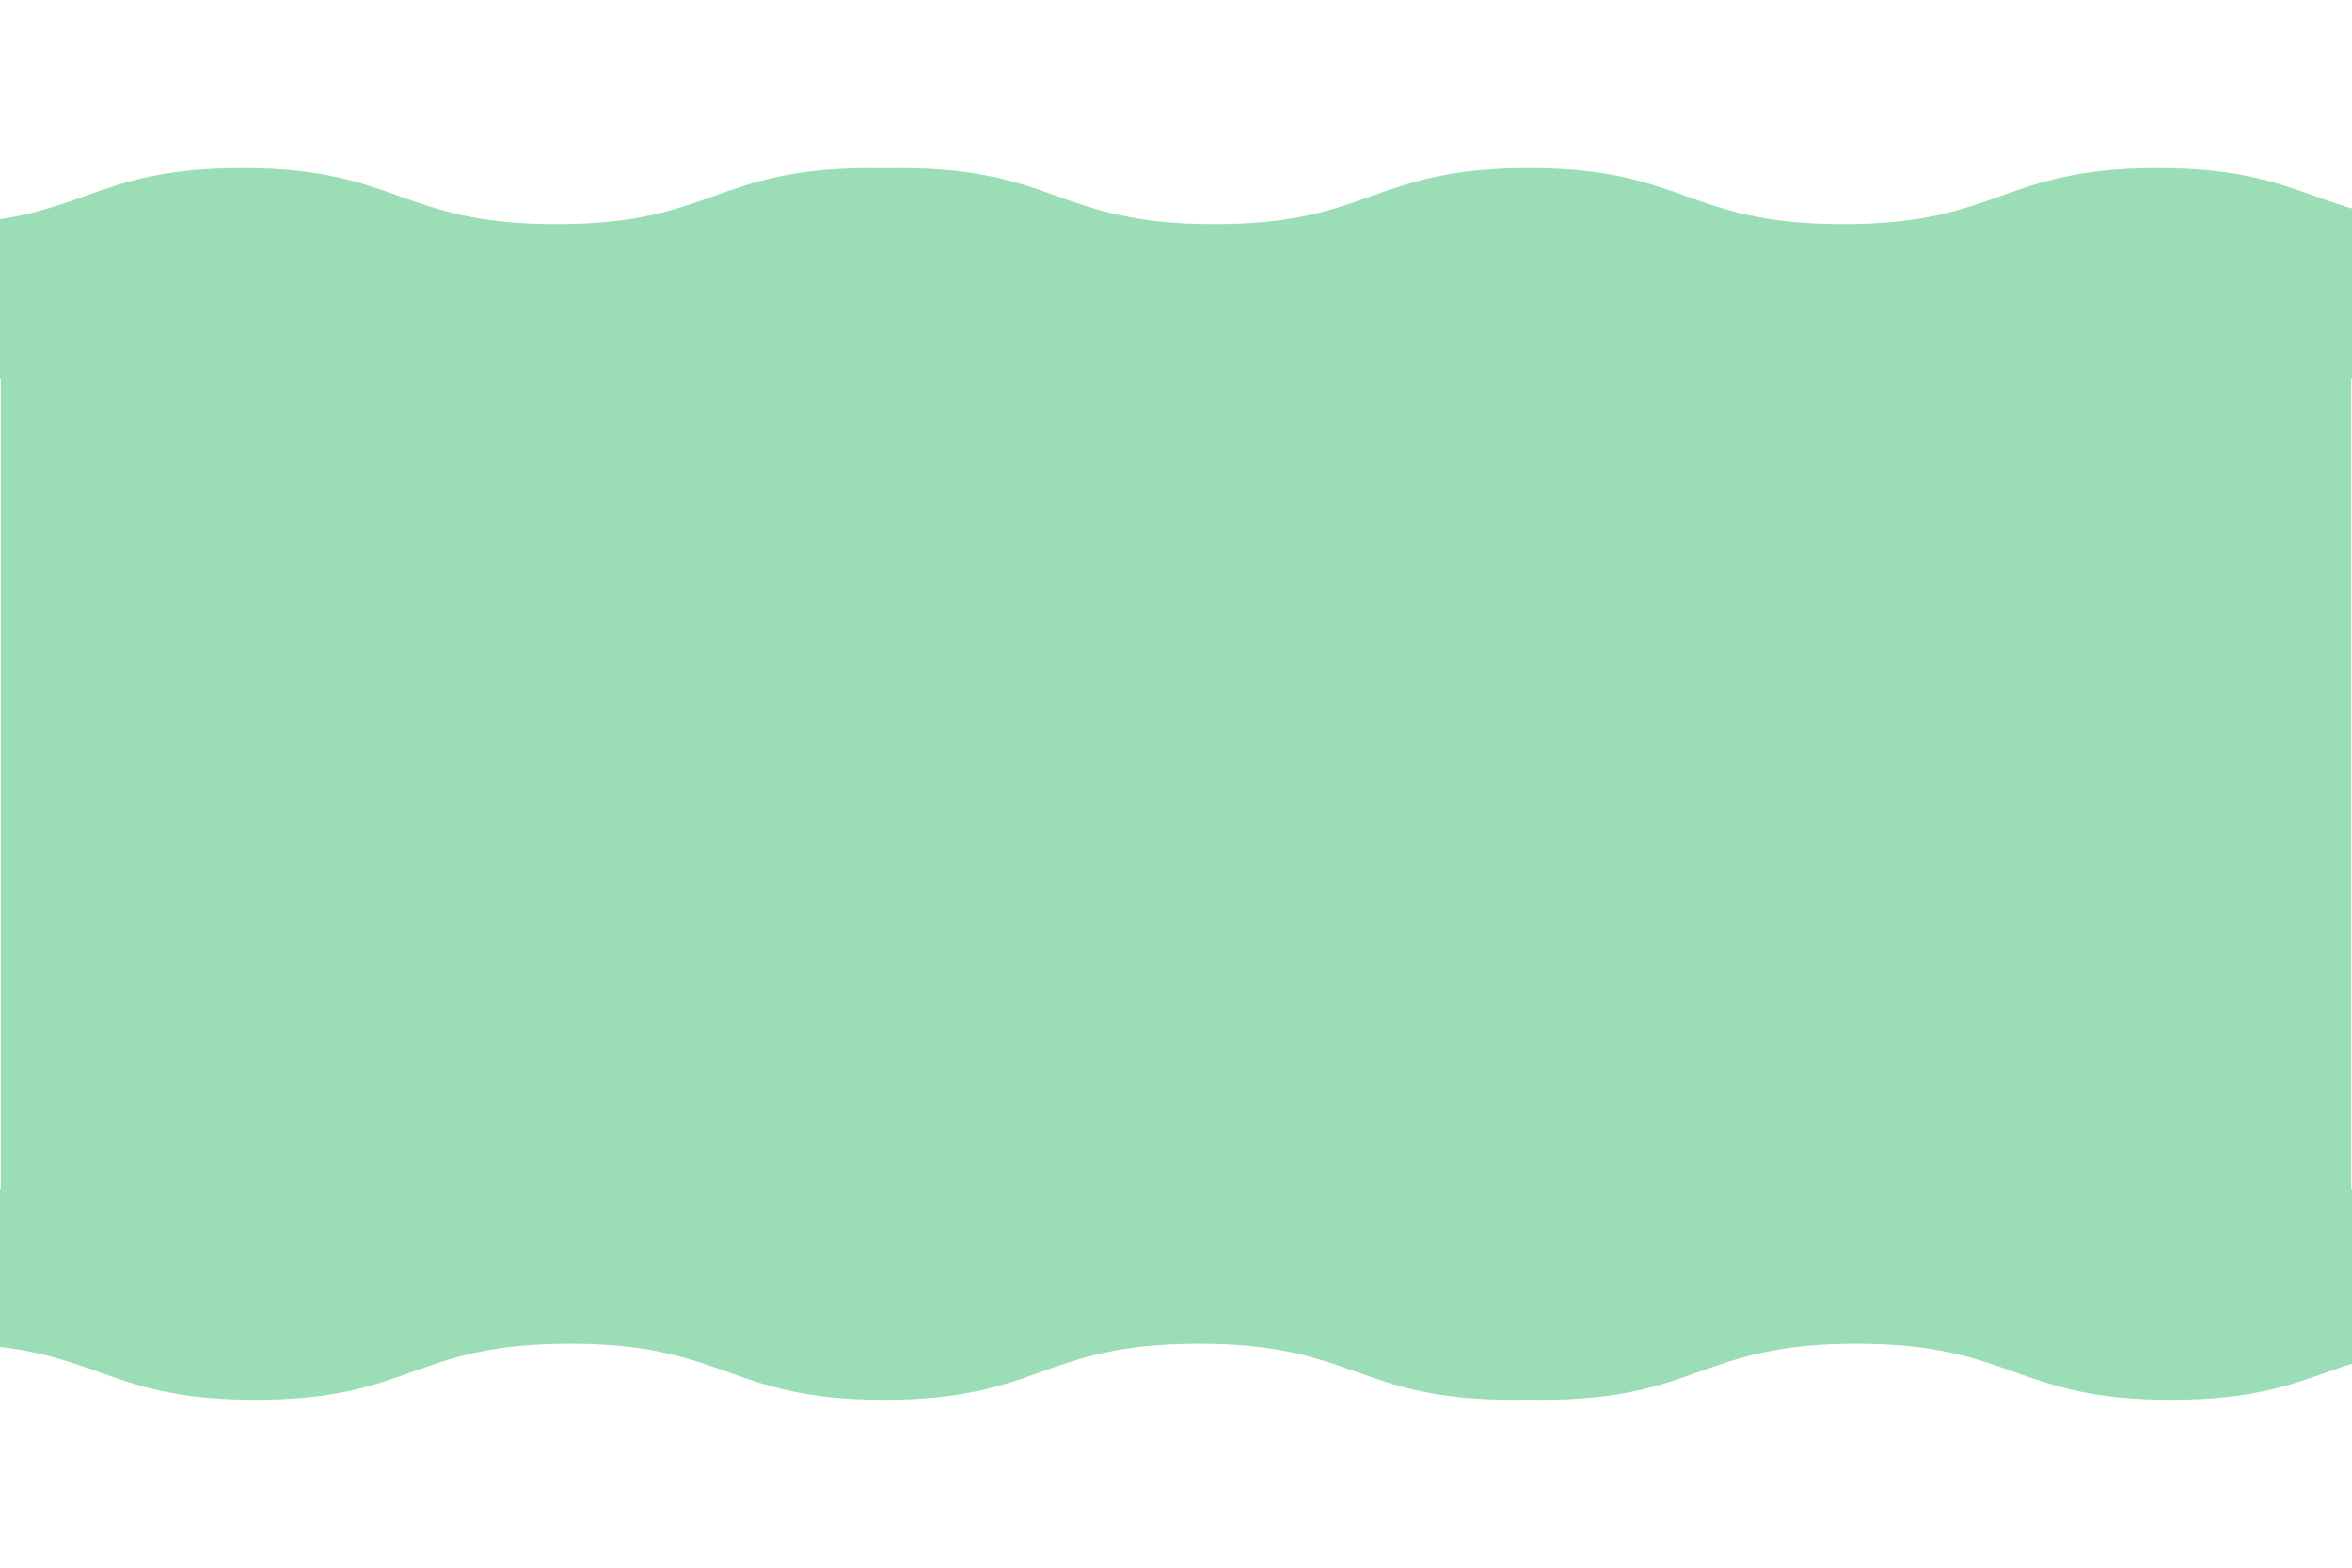
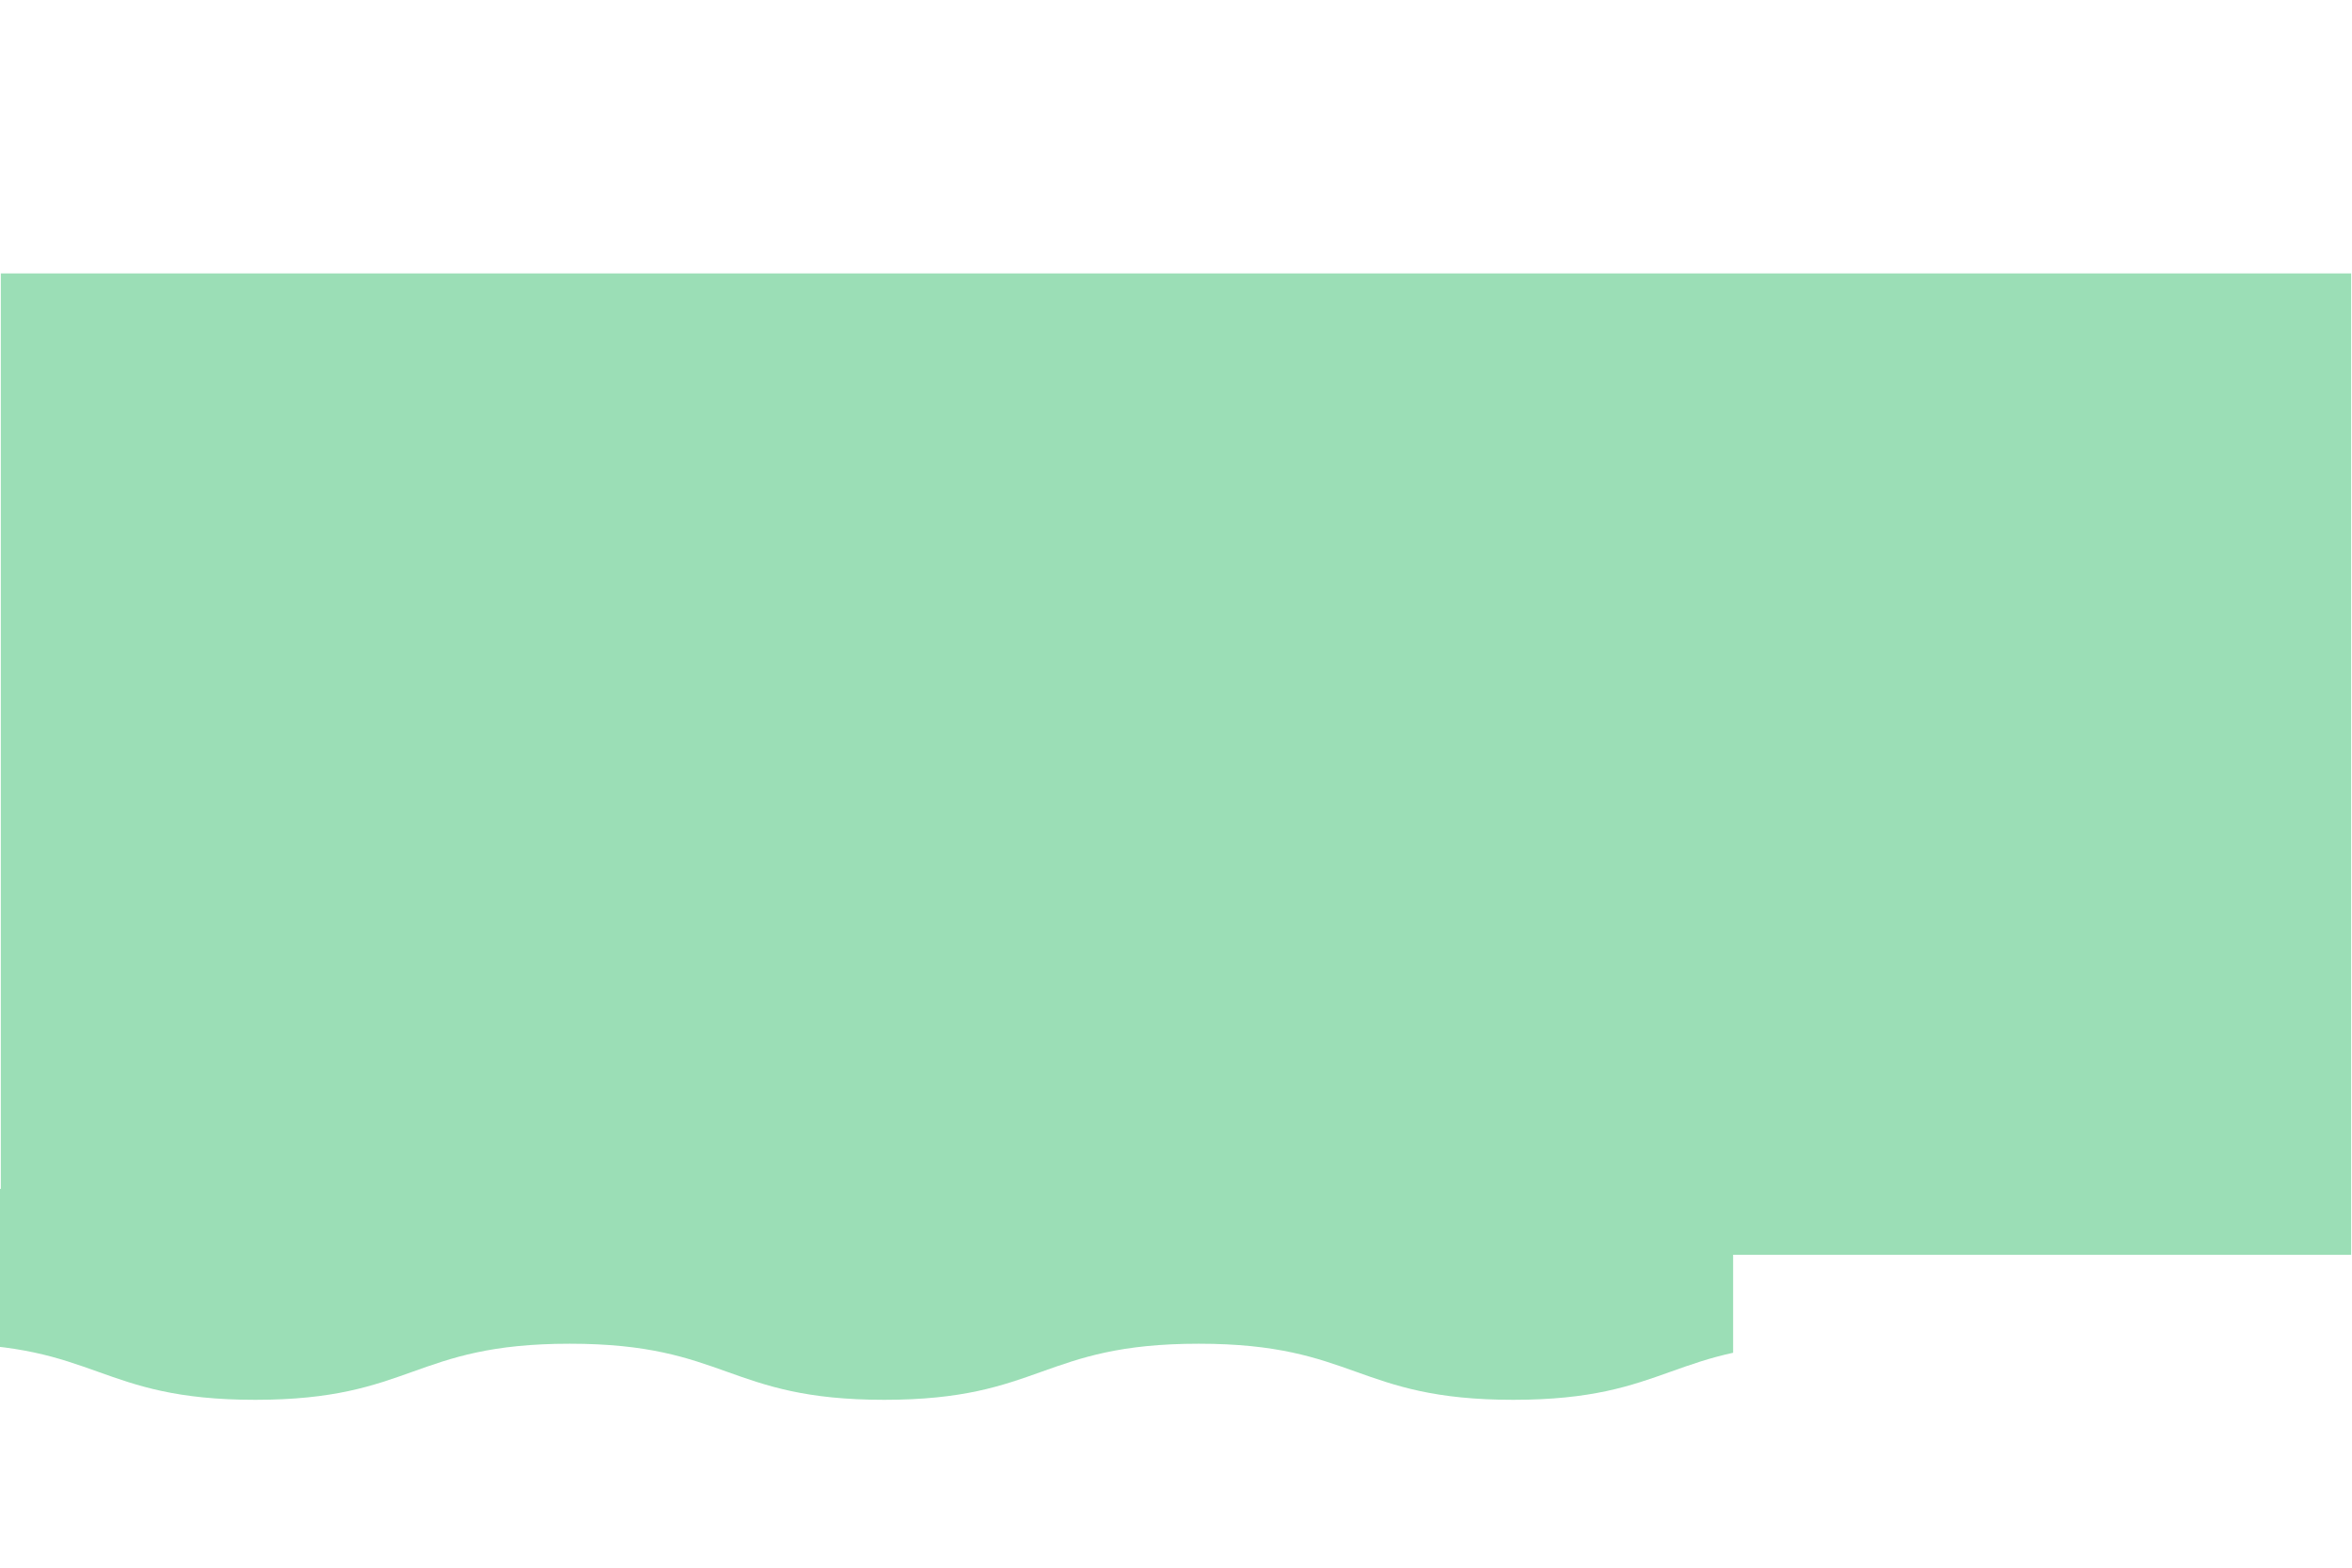
<svg xmlns="http://www.w3.org/2000/svg" width="900" zoomAndPan="magnify" viewBox="0 0 675 450" height="600" preserveAspectRatio="xMidYMid meet" version="1.0">
  <defs>
    <clipPath id="176ef9b5e3">
      <path d="M 0 78.48 L 674.758 78.48 L 674.758 360.172 L 0 360.172 Z M 0 78.48 " clip-rule="nonzero" />
    </clipPath>
    <clipPath id="79d246713d">
      <path d="M 195.105 48.207 L 675 48.207 L 675 108.957 L 195.105 108.957 Z M 195.105 48.207 " clip-rule="nonzero" />
    </clipPath>
    <clipPath id="58ae5db2e4">
-       <path d="M 0 48.207 L 339 48.207 L 339 108.957 L 0 108.957 Z M 0 48.207 " clip-rule="nonzero" />
-     </clipPath>
+       </clipPath>
    <clipPath id="b2f64129cd">
      <path d="M 0 341.094 L 497.387 341.094 L 497.387 401.844 L 0 401.844 Z M 0 341.094 " clip-rule="nonzero" />
    </clipPath>
    <clipPath id="286e5568a9">
-       <path d="M 354 341.094 L 675 341.094 L 675 401.844 L 354 401.844 Z M 354 341.094 " clip-rule="nonzero" />
-     </clipPath>
+       </clipPath>
  </defs>
-   <rect x="-67.5" width="810" fill="#ffffff" y="-45" height="540" fill-opacity="1" />
-   <rect x="-67.5" width="810" fill="#ffffff" y="-45" height="540" fill-opacity="1" />
  <rect x="-67.5" width="810" fill="#ffffff" y="-45" height="540" fill-opacity="1" />
  <g clip-path="url(#176ef9b5e3)">
    <path fill="#9bdeb6" d="M 674.758 360.172 L 0.238 360.172 L 0.238 78.48 L 674.758 78.48 Z M 674.758 360.172 " fill-opacity="1" fill-rule="nonzero" />
  </g>
  <g clip-path="url(#79d246713d)">
-     <path fill="#9bdeb6" d="M 888.215 64.32 C 844.922 63.887 844.273 48.242 799.762 48.242 C 754.633 48.242 754.633 64.34 709.5 64.34 C 664.367 64.34 664.367 48.242 619.238 48.242 C 574.109 48.242 574.109 64.34 528.98 64.34 C 483.852 64.34 483.852 48.242 438.723 48.242 C 393.59 48.242 393.59 64.34 348.457 64.34 C 303.328 64.34 303.328 48.242 258.203 48.242 C 213.07 48.242 213.07 64.34 167.938 64.34 C 122.809 64.34 122.809 48.242 77.684 48.242 L 77.684 108.785 L 888.215 108.785 L 888.215 64.32 " fill-opacity="1" fill-rule="nonzero" />
-   </g>
+     </g>
  <g clip-path="url(#58ae5db2e4)">
    <path fill="#9bdeb6" d="M 338.426 64.32 C 295.133 63.887 294.484 48.242 249.973 48.242 C 204.844 48.242 204.844 64.34 159.711 64.34 C 114.578 64.34 114.578 48.242 69.449 48.242 C 24.32 48.242 24.32 64.34 -20.809 64.34 C -65.941 64.34 -65.941 48.242 -111.07 48.242 C -156.203 48.242 -156.203 64.34 -201.332 64.34 C -246.461 64.34 -246.461 48.242 -291.586 48.242 C -336.719 48.242 -336.719 64.34 -381.852 64.34 C -426.98 64.34 -426.98 48.242 -472.109 48.242 L -472.109 108.785 L 338.426 108.785 L 338.426 64.32 " fill-opacity="1" fill-rule="nonzero" />
  </g>
  <g clip-path="url(#b2f64129cd)">
    <path fill="#9bdeb6" d="M -195.723 385.734 C -152.43 386.168 -151.785 401.812 -107.273 401.812 C -62.145 401.812 -62.145 385.711 -17.012 385.711 C 28.125 385.711 28.125 401.812 73.254 401.812 C 118.383 401.812 118.383 385.711 163.512 385.711 C 208.641 385.711 208.641 401.812 253.77 401.812 C 298.902 401.812 298.902 385.711 344.031 385.711 C 389.16 385.711 389.16 401.812 434.289 401.812 C 479.422 401.812 479.422 385.711 524.555 385.711 C 569.684 385.711 569.684 401.812 614.809 401.812 L 614.809 341.27 L -195.723 341.27 L -195.723 385.734 " fill-opacity="1" fill-rule="nonzero" />
  </g>
  <g clip-path="url(#286e5568a9)">
    <path fill="#9bdeb6" d="M 354.066 385.734 C 397.359 386.168 398.008 401.812 442.52 401.812 C 487.648 401.812 487.648 385.711 532.781 385.711 C 577.914 385.711 577.914 401.812 623.043 401.812 C 668.172 401.812 668.172 385.711 713.301 385.711 C 758.43 385.711 758.43 401.812 803.559 401.812 C 848.691 401.812 848.691 385.711 893.824 385.711 C 938.953 385.711 938.953 401.812 984.078 401.812 C 1029.211 401.812 1029.211 385.711 1074.344 385.711 C 1119.473 385.711 1119.473 401.812 1164.598 401.812 L 1164.598 341.27 L 354.066 341.27 L 354.066 385.734 " fill-opacity="1" fill-rule="nonzero" />
  </g>
</svg>